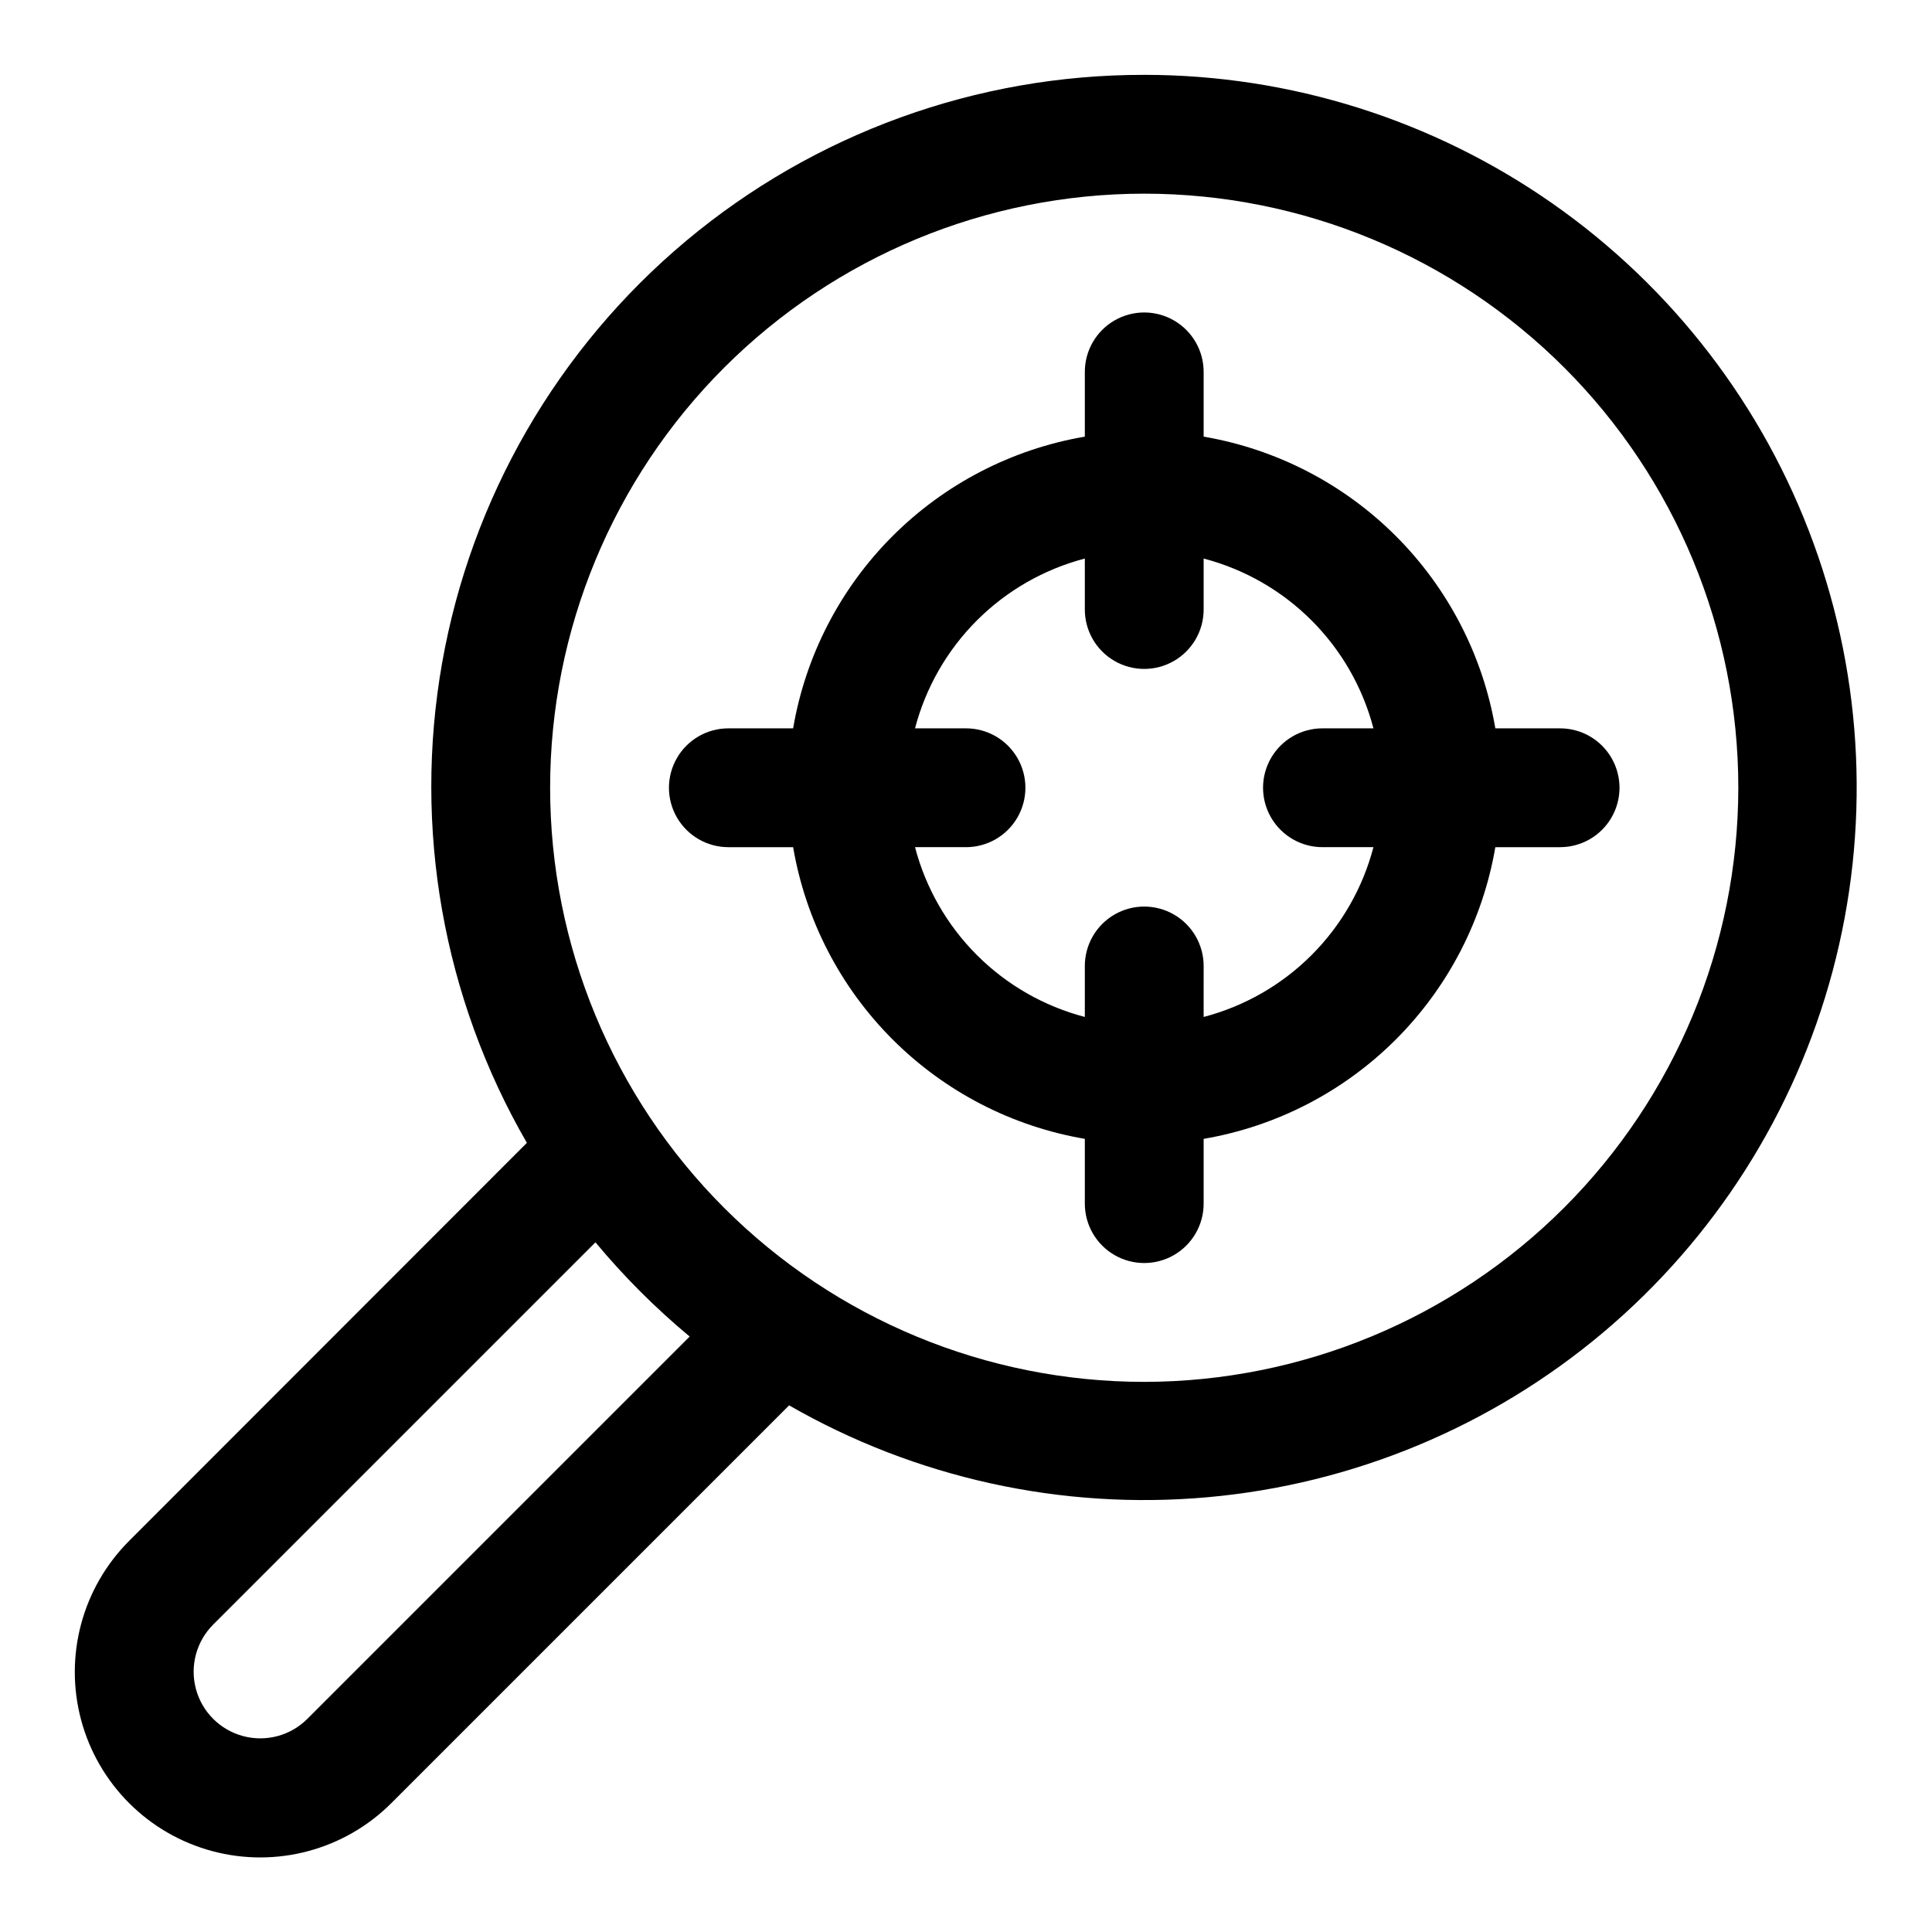
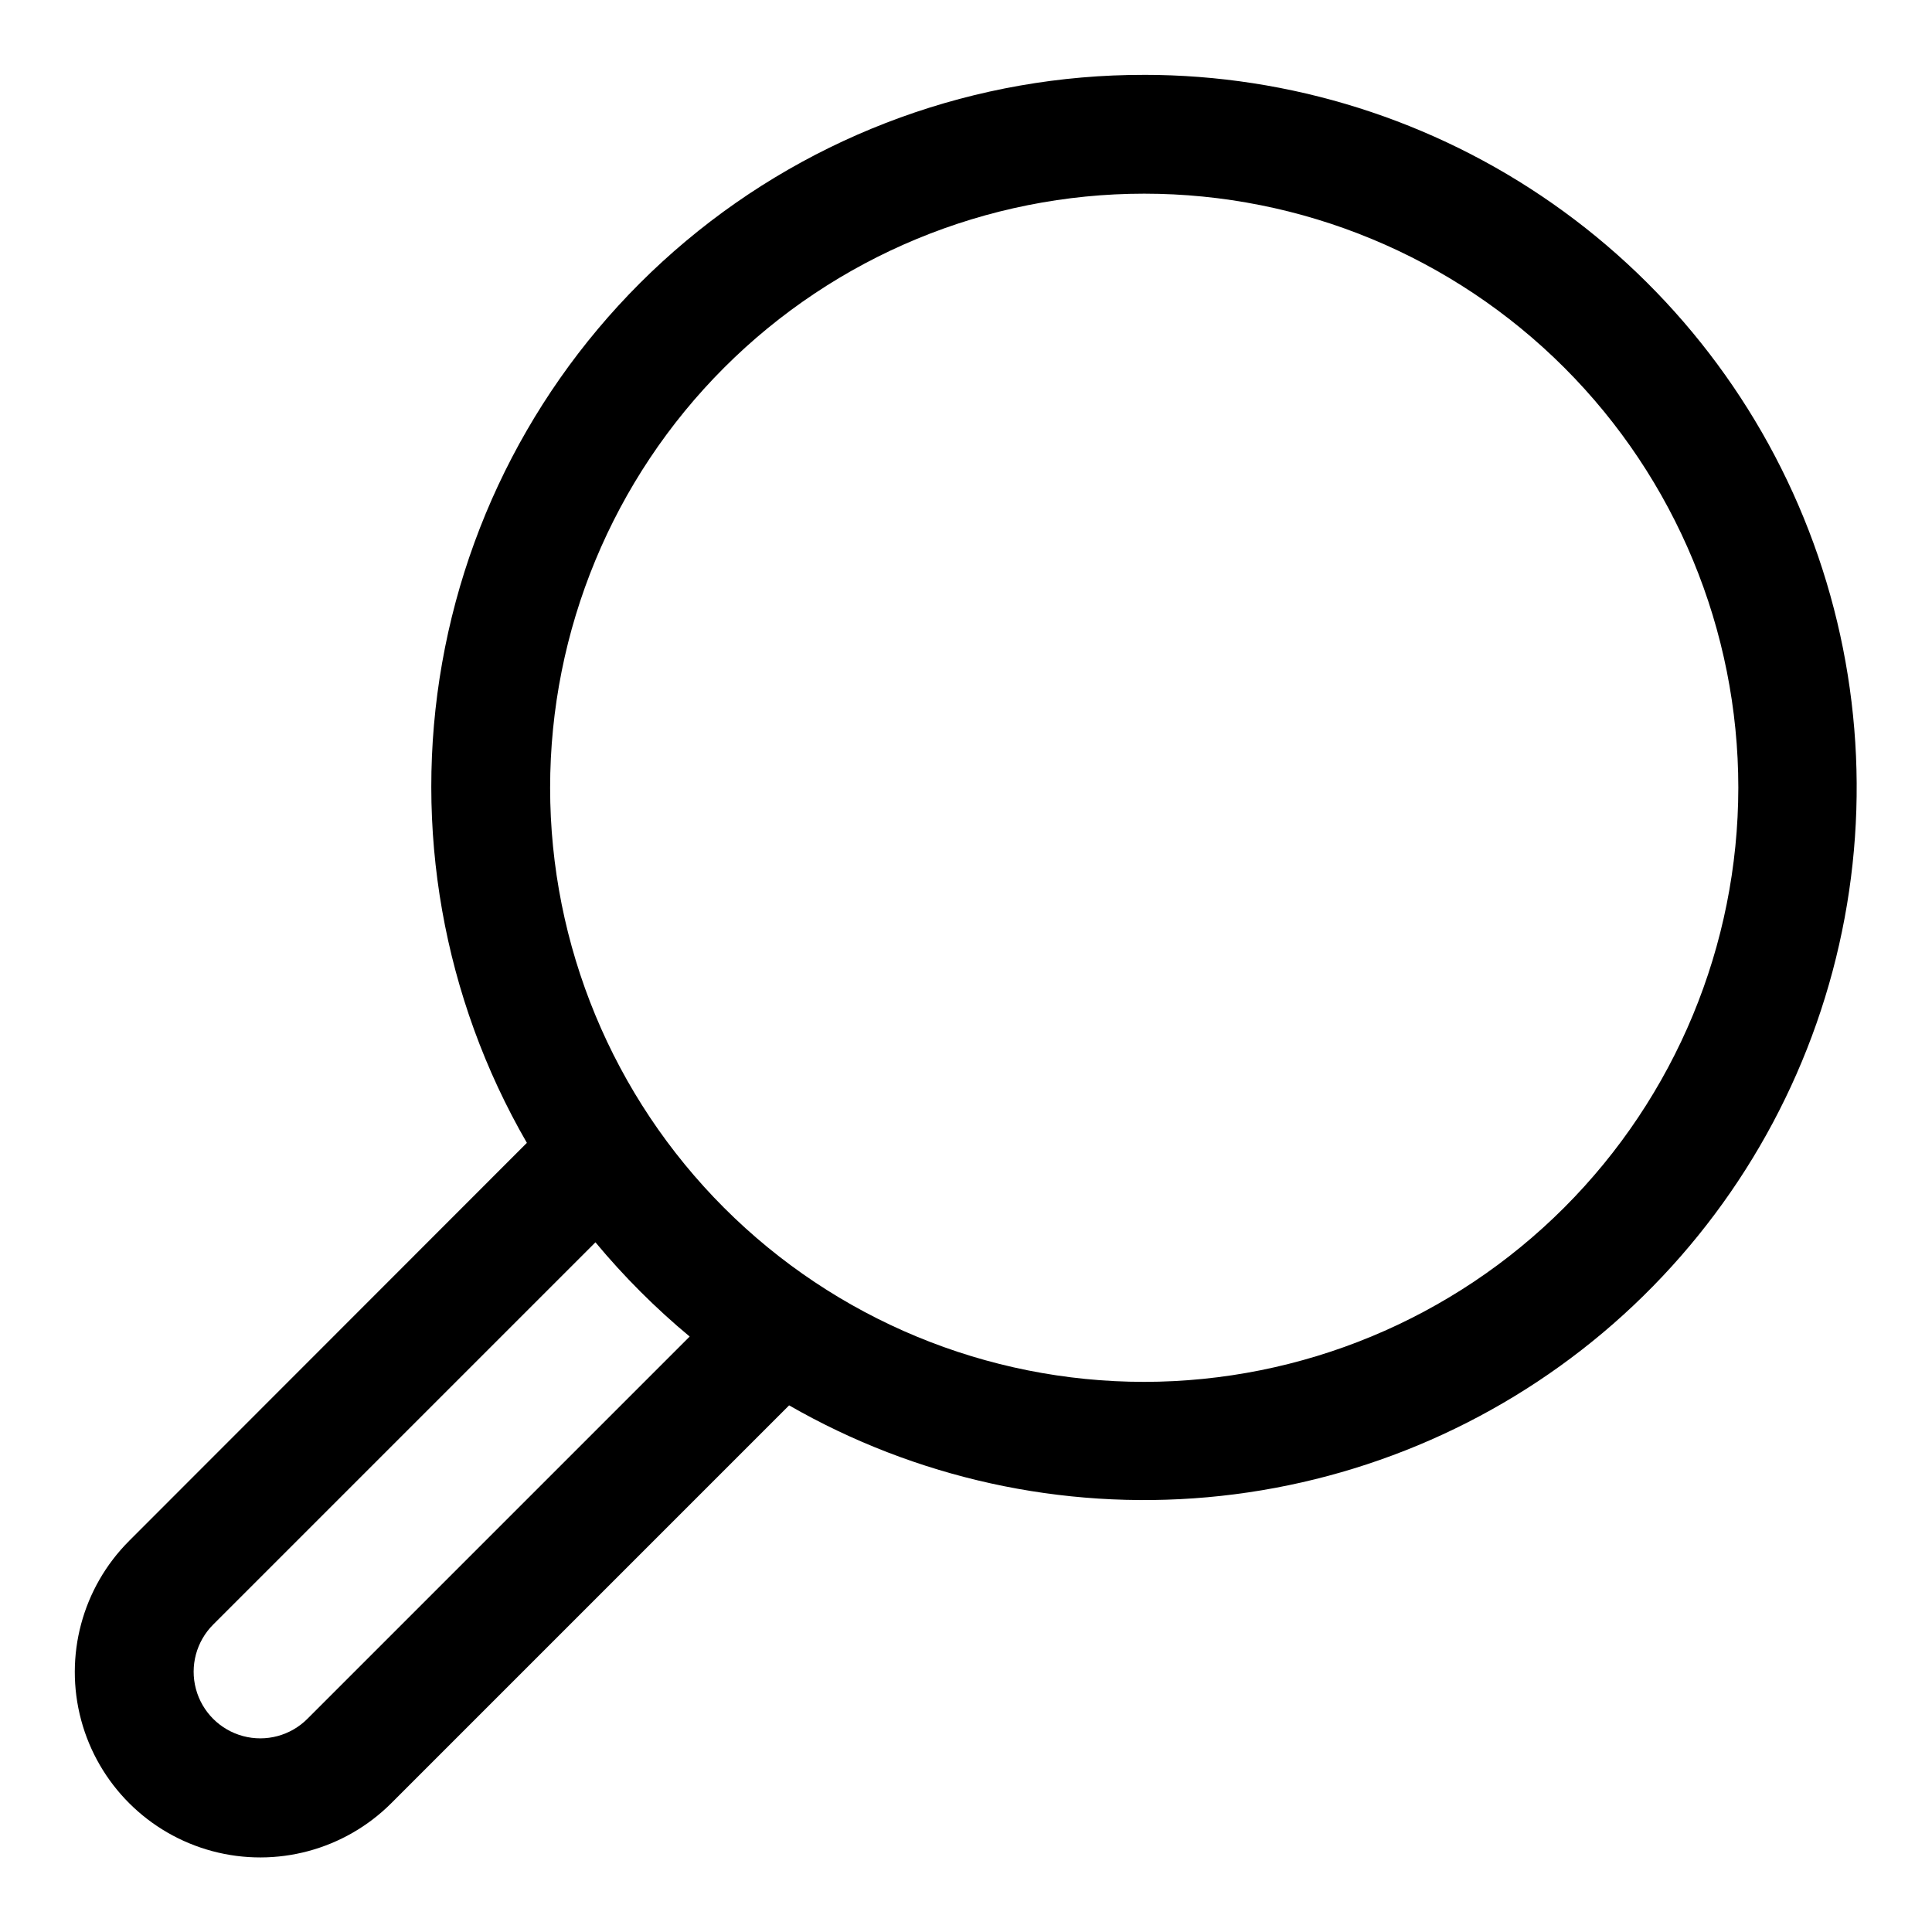
<svg xmlns="http://www.w3.org/2000/svg" fill="#000000" width="800px" height="800px" version="1.1" viewBox="144 144 512 512">
  <g>
    <path d="m447.23 163.84c-44.395-0.074-87.391 15.516-121.43 44.02-34.035 28.508-56.922 68.105-64.633 111.82-7.715 43.719 0.238 88.758 22.461 127.19l-105.41 105.48v0.004c-12.414 12.414-17.262 30.508-12.719 47.465 4.547 16.957 17.793 30.203 34.75 34.746 16.957 4.543 35.051-0.305 47.465-12.719l105.41-105.41c33.582 19.293 72.285 27.793 110.86 24.348 38.578-3.445 75.164-18.668 104.8-43.602 29.633-24.938 50.887-58.383 60.871-95.805 9.988-37.422 8.227-77.008-5.043-113.39-13.266-36.387-37.402-67.812-69.133-90.02-31.73-22.211-69.523-34.125-108.25-34.133zm-221.77 435.67c-4.461 4.461-10.961 6.203-17.055 4.57s-10.852-6.394-12.484-12.484c-1.633-6.094 0.109-12.598 4.566-17.059l101.31-101.31h0.004c7.539 9.07 15.898 17.43 24.969 24.973zm221.77-89.301c-41.754 0-81.801-16.586-111.33-46.113-29.523-29.527-46.113-69.57-46.113-111.33 0-41.754 16.59-81.801 46.113-111.33 29.527-29.523 69.574-46.113 111.33-46.113 41.758 0 81.801 16.59 111.33 46.113 29.523 29.527 46.113 69.574 46.113 111.33-0.047 41.742-16.648 81.762-46.164 111.28-29.516 29.516-69.535 46.117-111.28 46.164z" />
-     <path d="m557.44 337.02h-17.16c-3.297-19.305-12.508-37.105-26.352-50.953-13.848-13.844-31.648-23.051-50.949-26.352v-17.16c0-5.625-3.004-10.824-7.875-13.637-4.871-2.812-10.871-2.812-15.742 0s-7.871 8.012-7.871 13.637v17.16c-19.305 3.301-37.105 12.508-50.953 26.352-13.844 13.848-23.055 31.648-26.352 50.953h-17.16c-5.625 0-10.824 3-13.637 7.871-2.812 4.871-2.812 10.871 0 15.742 2.812 4.871 8.012 7.875 13.637 7.875h17.16c3.297 19.301 12.508 37.102 26.352 50.949 13.848 13.848 31.648 23.055 50.953 26.352v17.164c0 5.621 3 10.82 7.871 13.633s10.871 2.812 15.742 0c4.871-2.812 7.875-8.012 7.875-13.633v-17.164c19.301-3.297 37.102-12.504 50.949-26.352 13.844-13.848 23.055-31.648 26.352-50.949h17.16c5.625 0 10.824-3.004 13.637-7.875 2.812-4.871 2.812-10.871 0-15.742-2.812-4.871-8.012-7.871-13.637-7.871zm-94.465 76.484 0.004-13.508c0-5.625-3.004-10.824-7.875-13.637-4.871-2.812-10.871-2.812-15.742 0s-7.871 8.012-7.871 13.637v13.508c-10.82-2.832-20.691-8.488-28.602-16.398-7.906-7.906-13.566-17.777-16.398-28.598h13.512c5.625 0 10.82-3.004 13.633-7.875 2.812-4.871 2.812-10.871 0-15.742-2.812-4.871-8.008-7.871-13.633-7.871h-13.512c2.832-10.82 8.492-20.691 16.398-28.602 7.91-7.906 17.781-13.566 28.602-16.395v13.508c0 5.625 3 10.82 7.871 13.633s10.871 2.812 15.742 0c4.871-2.812 7.875-8.008 7.875-13.633v-13.508c10.816 2.828 20.691 8.488 28.598 16.395 7.91 7.91 13.566 17.781 16.398 28.602h-13.512c-5.621 0-10.82 3-13.633 7.871-2.812 4.871-2.812 10.871 0 15.742 2.812 4.871 8.012 7.875 13.633 7.875h13.512c-2.832 10.82-8.488 20.691-16.398 28.598-7.906 7.91-17.781 13.566-28.598 16.398z" />
  </g>
</svg>